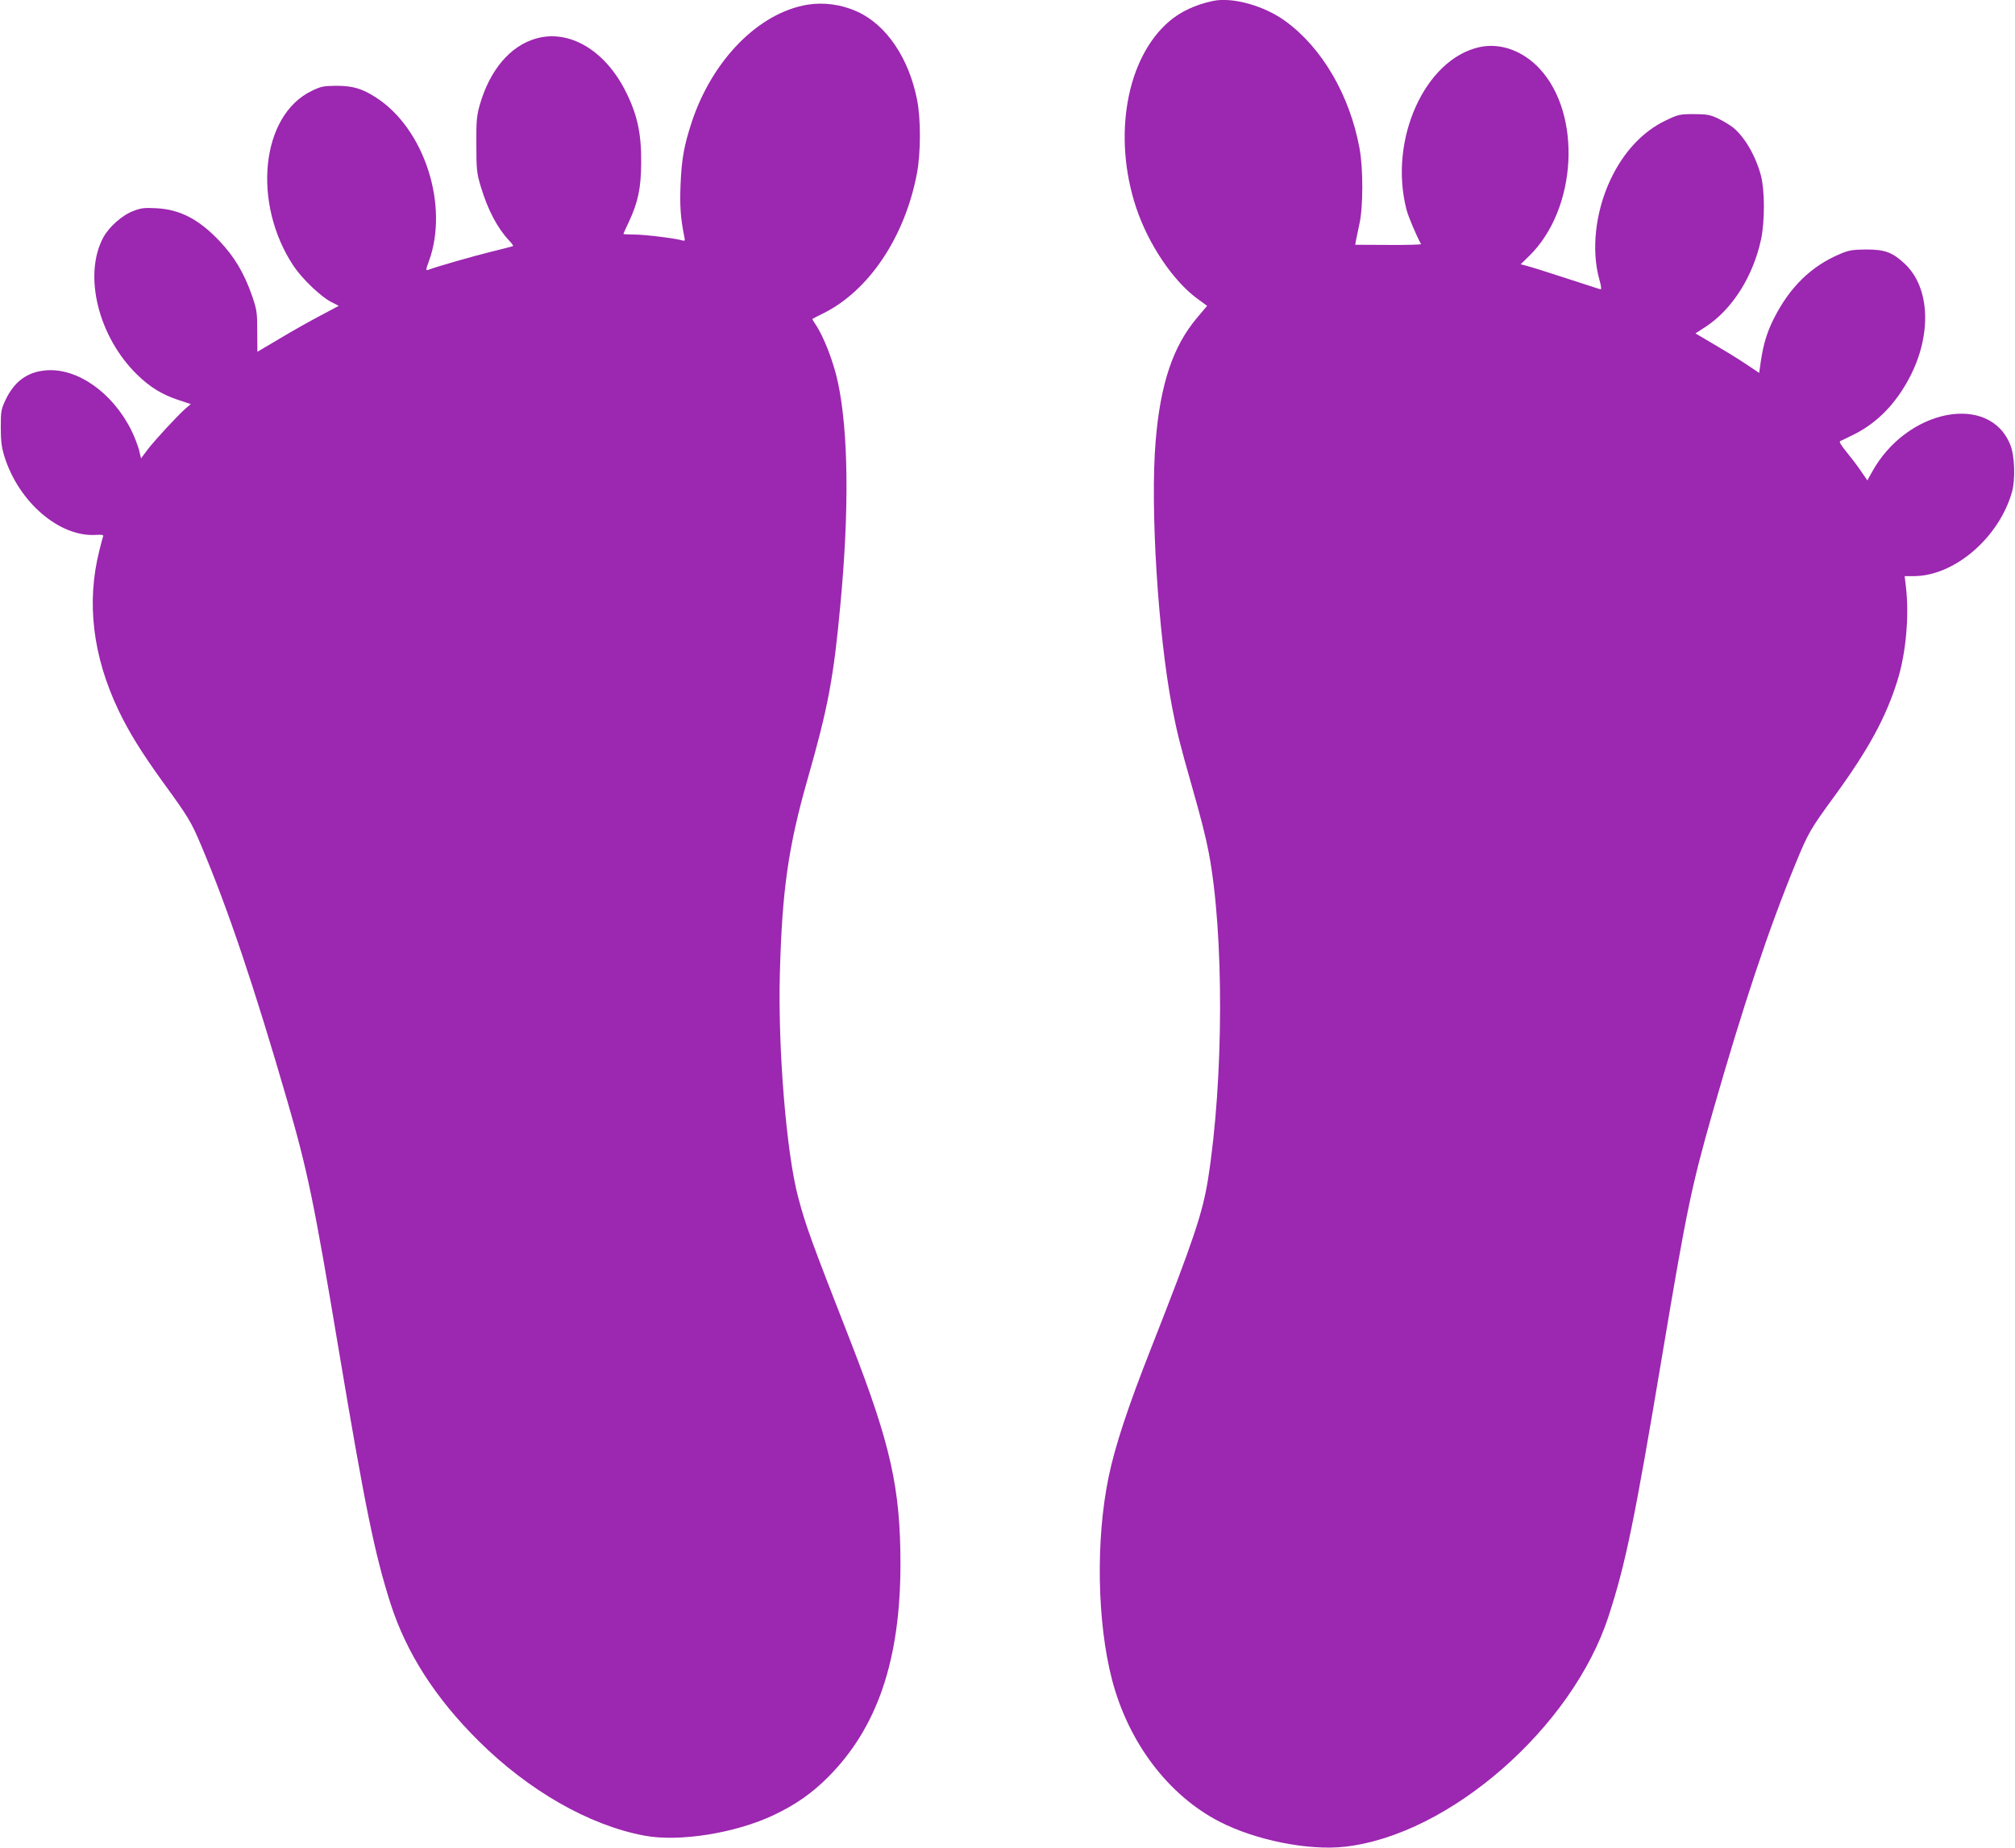
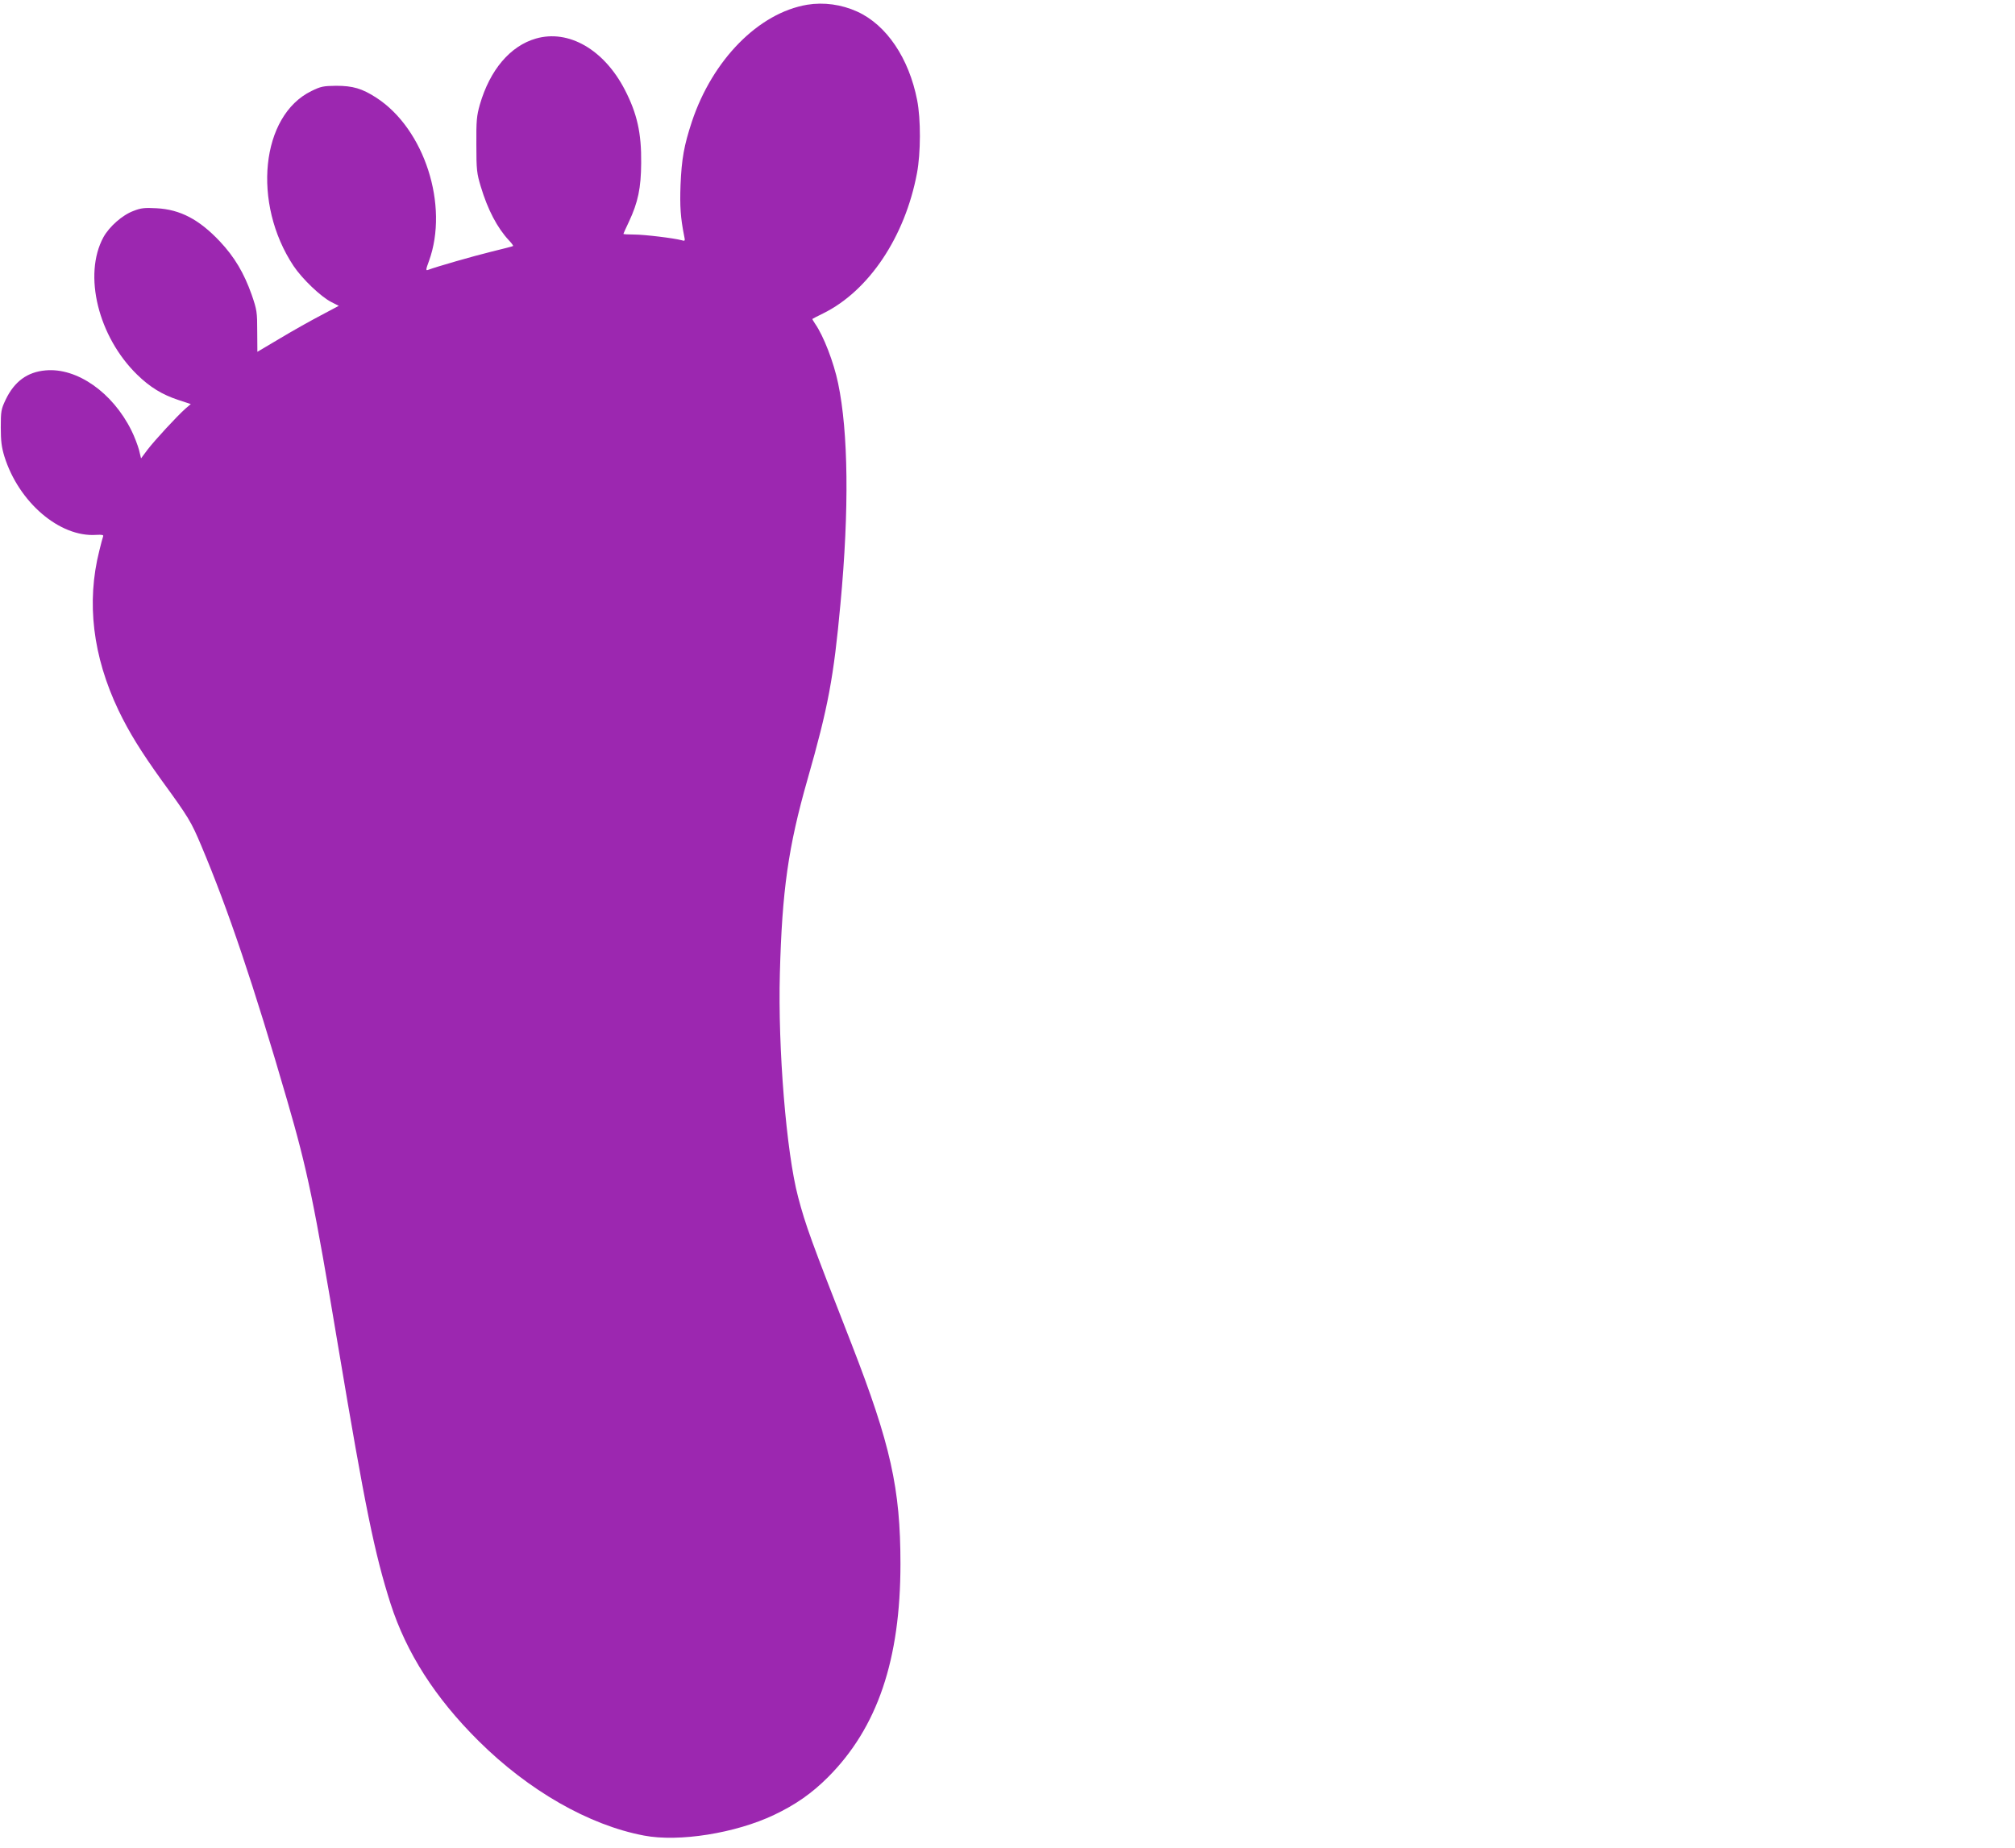
<svg xmlns="http://www.w3.org/2000/svg" version="1.0" width="1280pt" height="1174pt" viewBox="0 0 1280 1174" preserveAspectRatio="xMidYMid meet">
  <g transform="translate(0,1174) scale(0.1,-0.1)" fill="#9c27b0" stroke="none">
-     <path d="M7705 11734 c-110 -23 -206 -68 -277 -129 -273 -233 -361 -731 -211 -1183 77 -232 235 -468 391 -581 l60 -44 -64 -76 c-153 -181 -233 -420 -263 -784 -35 -419 15 -1224 105 -1692 31 -160 50 -235 124 -495 59 -207 90 -329 109 -430 97 -512 95 -1438 -5 -2070 -34 -214 -91 -386 -358 -1065 -152 -385 -234 -635 -274 -830 -82 -397 -73 -921 22 -1286 104 -399 357 -734 683 -902 229 -118 565 -185 796 -159 664 74 1446 758 1675 1464 109 333 167 618 341 1658 155 924 185 1070 322 1550 193 675 352 1151 524 1571 81 197 93 219 251 435 214 294 324 496 397 730 54 171 76 411 54 597 l-8 67 59 0 c256 0 541 244 623 535 22 79 17 228 -10 297 -131 334 -660 231 -880 -172 l-29 -52 -41 60 c-23 34 -65 89 -93 123 -35 43 -47 64 -38 67 7 3 47 22 89 43 148 74 267 198 354 366 140 271 126 568 -33 717 -78 73 -126 91 -245 91 -85 -1 -109 -4 -163 -27 -185 -77 -323 -211 -425 -414 -42 -84 -65 -160 -81 -265 l-11 -78 -90 60 c-49 33 -141 89 -203 125 l-112 66 62 40 c170 110 304 320 355 558 24 115 24 309 -1 405 -33 124 -103 245 -177 305 -22 17 -65 43 -97 58 -49 23 -70 27 -152 27 -90 0 -99 -2 -180 -41 -145 -69 -268 -201 -350 -376 -96 -205 -123 -446 -70 -635 12 -42 14 -63 6 -61 -6 2 -103 33 -216 70 -113 37 -224 72 -248 78 l-42 11 54 53 c304 297 337 900 65 1191 -106 113 -248 164 -379 136 -349 -75 -581 -591 -465 -1034 12 -46 62 -163 92 -218 2 -3 -91 -6 -207 -5 l-211 1 4 25 c3 14 13 61 22 105 25 110 25 355 1 484 -62 336 -238 638 -471 807 -135 98 -335 154 -460 128z" />
    <path d="M5128 11710 c-309 -52 -602 -350 -733 -743 -50 -152 -65 -236 -72 -402 -5 -137 0 -208 23 -324 7 -32 6 -34 -17 -27 -47 13 -235 36 -301 36 -38 0 -68 2 -68 4 0 2 16 37 35 77 58 124 77 214 78 374 2 190 -26 314 -104 465 -132 255 -357 385 -565 325 -163 -47 -292 -199 -356 -420 -20 -71 -23 -101 -22 -255 0 -160 3 -182 28 -265 44 -147 105 -263 179 -342 17 -18 29 -34 26 -36 -2 -2 -64 -18 -138 -36 -114 -28 -348 -95 -403 -116 -14 -5 -13 3 7 57 128 353 -29 839 -334 1037 -91 59 -150 76 -256 76 -81 -1 -97 -4 -156 -33 -322 -156 -379 -713 -114 -1112 55 -82 174 -196 240 -229 l47 -24 -113 -60 c-63 -33 -179 -98 -259 -146 l-145 -86 -1 130 c0 122 -2 136 -35 232 -49 139 -110 241 -202 339 -132 140 -252 203 -402 211 -76 4 -99 2 -147 -17 -71 -26 -154 -100 -191 -167 -130 -239 -33 -632 214 -873 82 -80 159 -127 262 -161 l79 -26 -34 -29 c-55 -49 -197 -203 -241 -261 l-41 -55 -13 54 c-8 29 -29 85 -48 123 -120 242 -346 400 -545 382 -117 -10 -199 -71 -254 -186 -29 -61 -31 -74 -31 -176 0 -87 5 -126 23 -185 91 -291 351 -514 583 -498 38 2 48 0 44 -10 -3 -8 -14 -48 -24 -90 -83 -328 -42 -671 122 -1015 67 -139 140 -258 275 -446 171 -235 186 -260 252 -417 169 -401 332 -884 544 -1614 130 -448 170 -642 326 -1575 169 -1008 229 -1303 331 -1623 101 -313 283 -598 559 -872 317 -315 701 -535 1050 -601 223 -43 583 15 827 131 137 65 240 137 343 240 314 315 460 746 460 1355 0 480 -63 759 -310 1395 -262 670 -292 754 -340 935 -75 282 -129 946 -116 1420 14 528 53 804 176 1235 131 458 166 647 209 1115 56 598 50 1090 -15 1400 -28 135 -93 302 -146 378 -11 16 -19 30 -17 31 2 2 33 18 68 35 290 143 520 486 596 891 24 127 25 343 1 464 -52 266 -194 477 -380 562 -101 46 -213 61 -318 44z" />
  </g>
</svg>